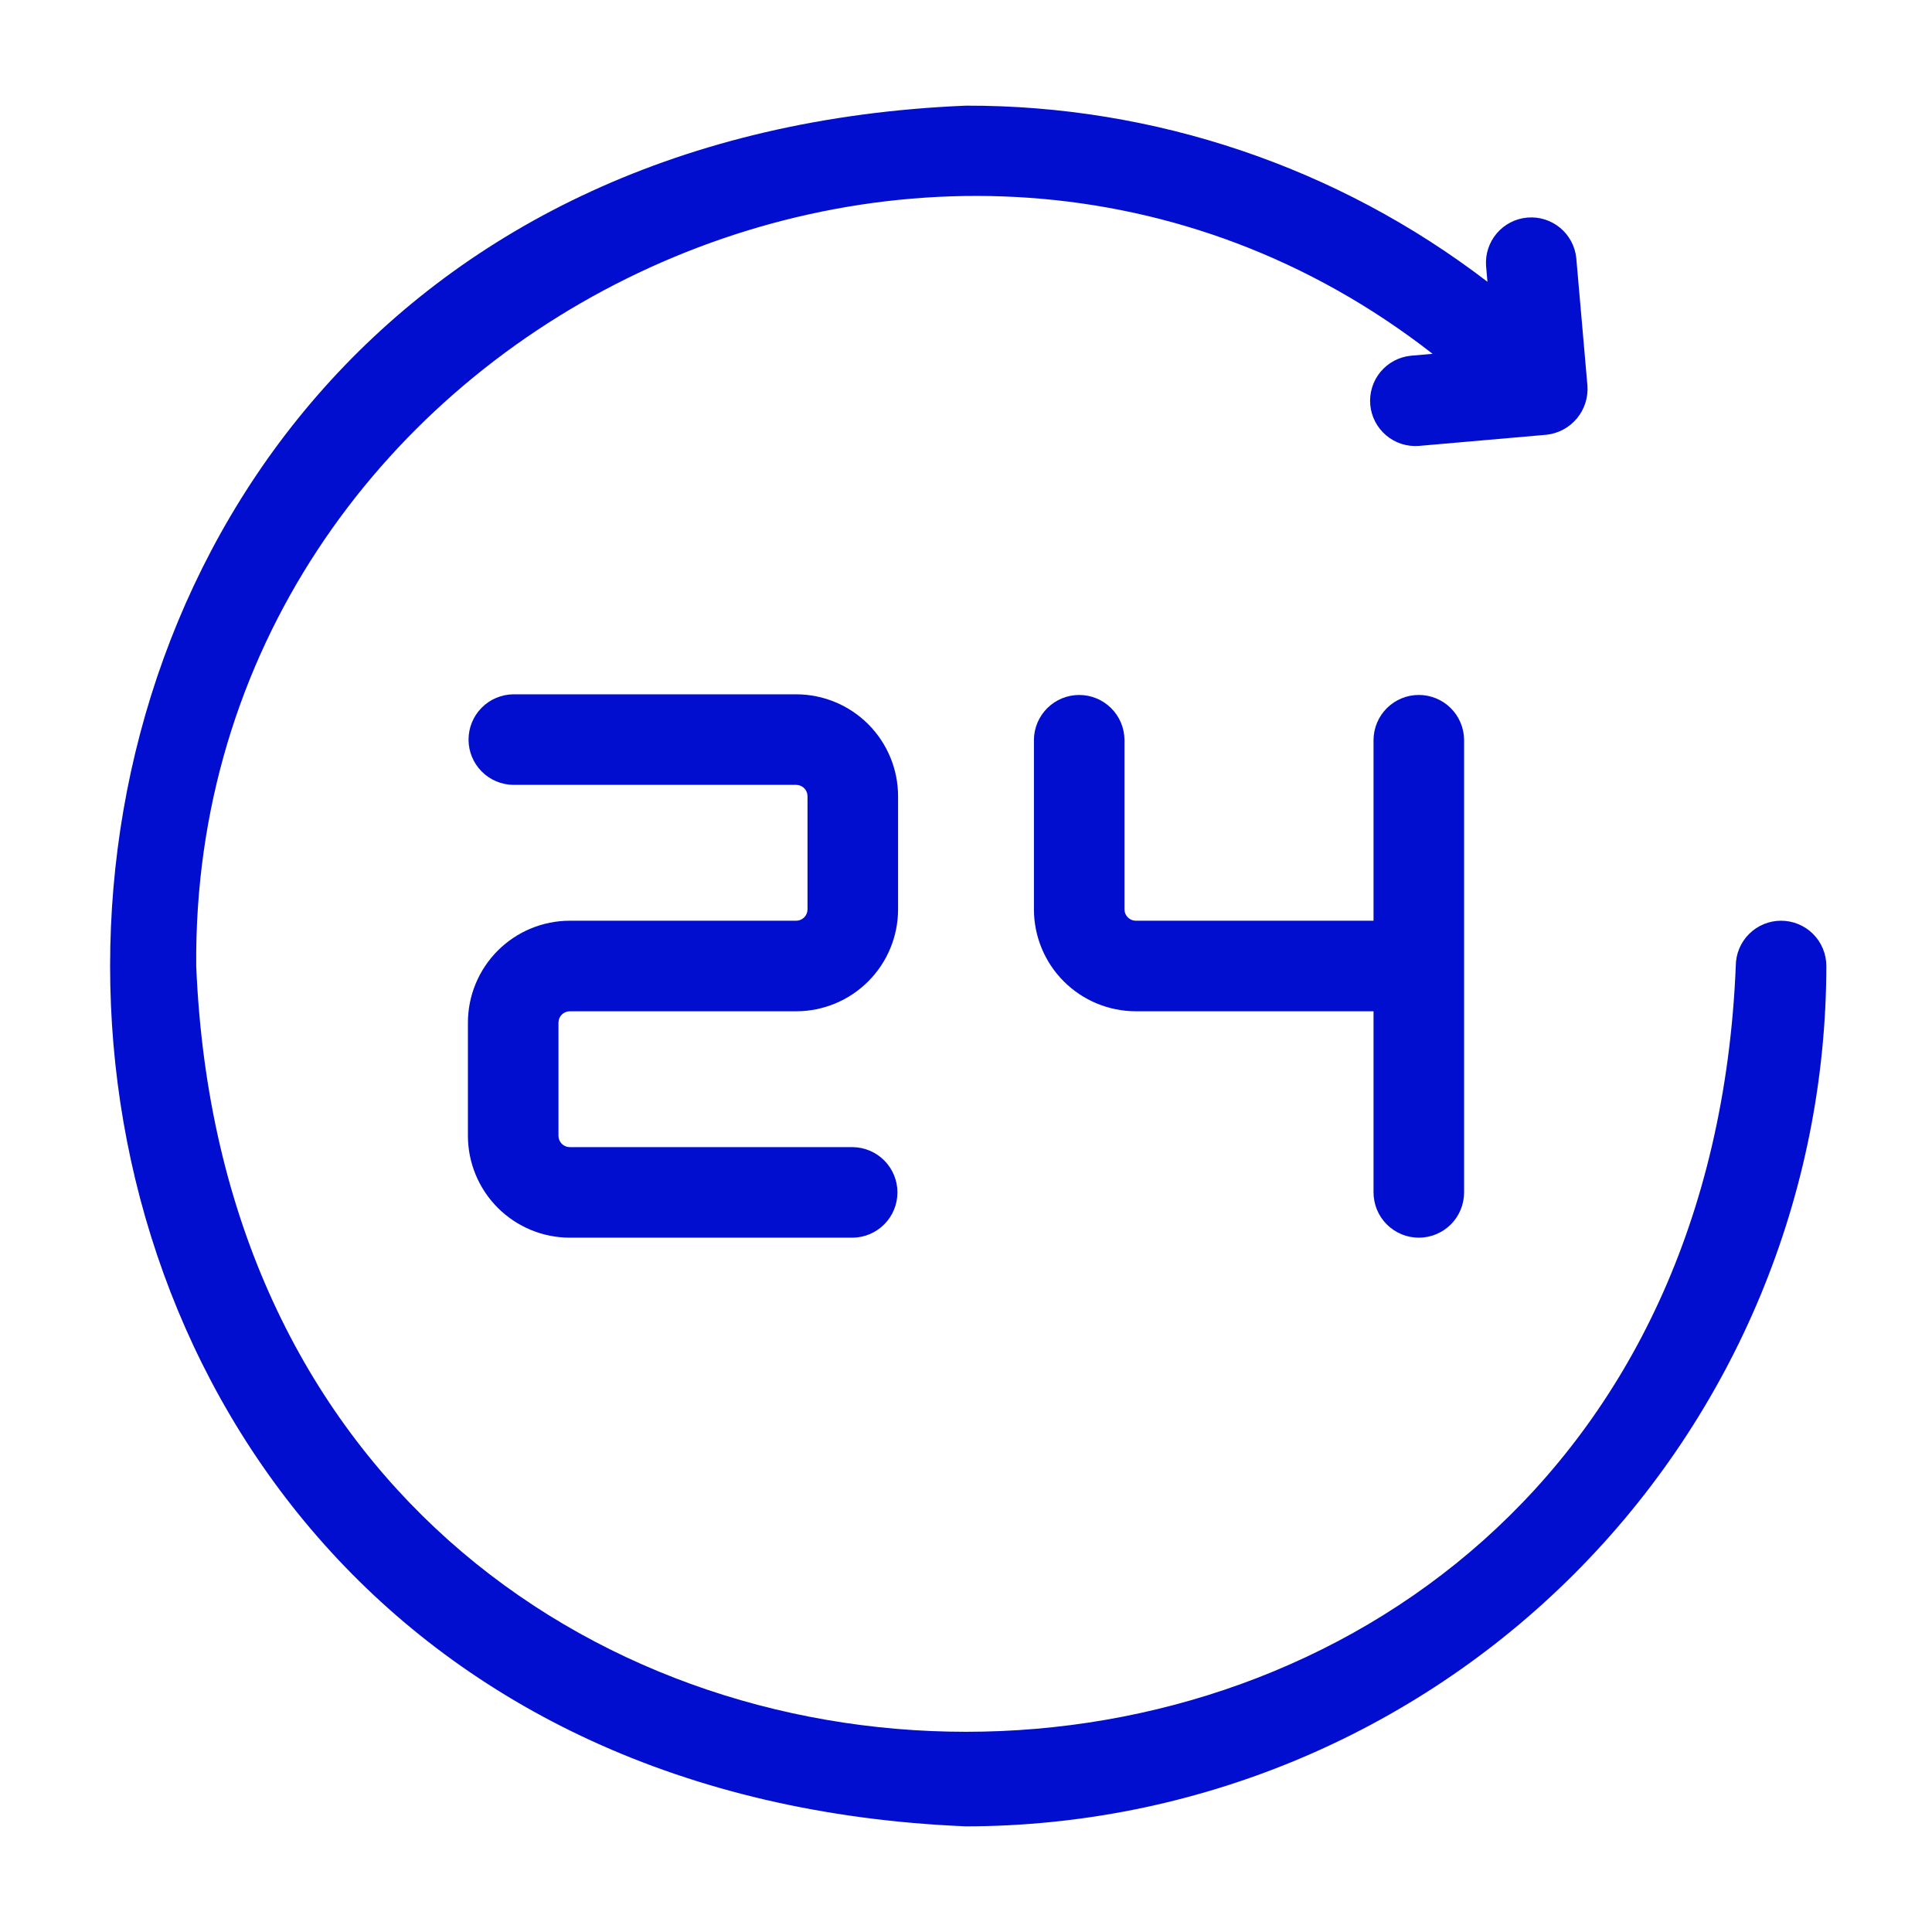
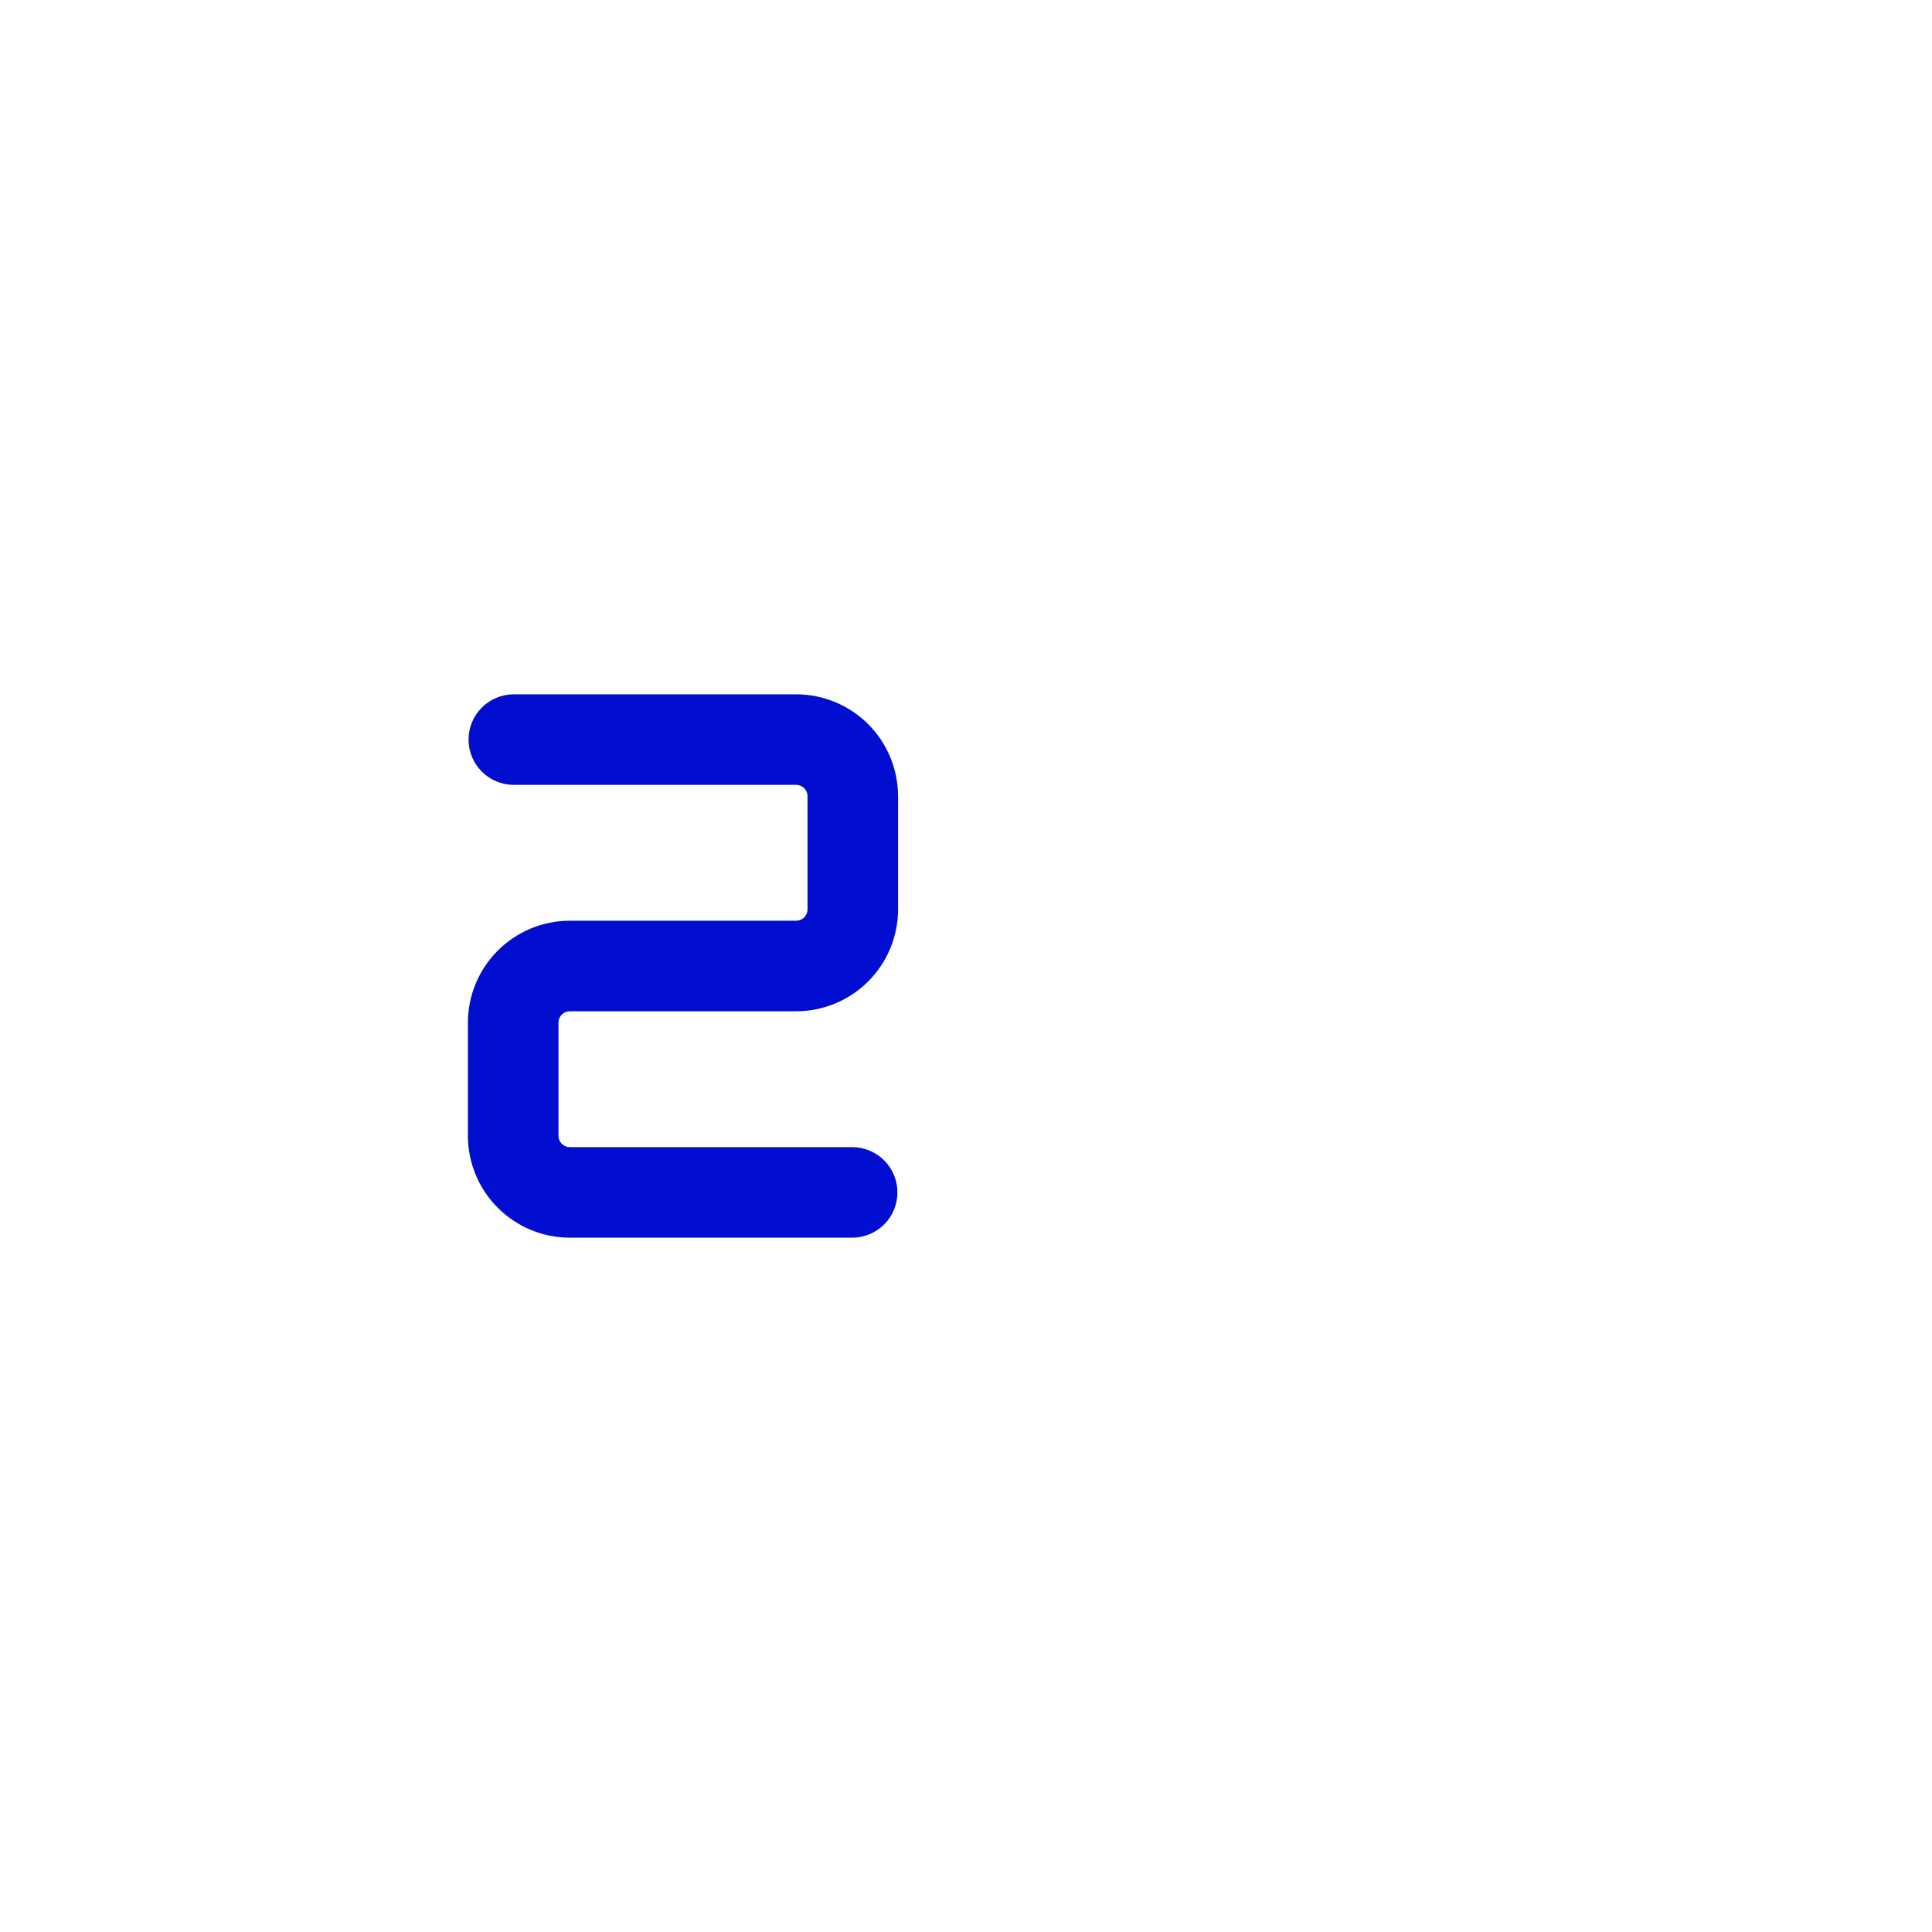
<svg xmlns="http://www.w3.org/2000/svg" width="512" height="512" viewBox="0 0 512 512" fill="none">
  <path d="M151 268H211C218.158 267.992 225.021 265.144 230.083 260.083C235.144 255.021 237.992 248.158 238 241V211C237.992 203.842 235.144 196.979 230.083 191.917C225.021 186.856 218.158 184.008 211 184H136C132.847 184.045 129.838 185.329 127.624 187.574C125.41 189.82 124.169 192.847 124.169 196C124.169 199.154 125.41 202.181 127.624 204.426C129.838 206.672 132.847 207.955 136 208H211C211.795 208.002 212.557 208.318 213.12 208.88C213.682 209.443 213.998 210.205 214 211V241C213.998 241.795 213.682 242.557 213.12 243.12C212.557 243.682 211.795 243.998 211 244H151C143.842 244.008 136.979 246.856 131.917 251.917C126.856 256.979 124.008 263.842 124 271V301C124.008 308.158 126.856 315.021 131.917 320.083C136.979 325.144 143.842 327.992 151 328H226C229.153 327.955 232.162 326.671 234.376 324.426C236.59 322.18 237.831 319.153 237.831 316C237.831 312.846 236.59 309.819 234.376 307.574C232.162 305.328 229.153 304.045 226 304H151C150.205 303.998 149.443 303.682 148.88 303.12C148.318 302.557 148.002 301.795 148 301V271C148.002 270.205 148.318 269.443 148.88 268.88C149.443 268.318 150.205 268.002 151 268Z" fill="#010ED0" />
-   <path d="M376 327.999C377.576 327.999 379.136 327.689 380.592 327.086C382.049 326.483 383.371 325.599 384.486 324.485C385.6 323.371 386.484 322.048 387.087 320.592C387.69 319.136 388 317.575 388 315.999V195.999C387.955 192.846 386.671 189.837 384.426 187.623C382.18 185.409 379.153 184.168 376 184.168C372.846 184.168 369.819 185.409 367.574 187.623C365.328 189.838 364.045 192.847 364 196V243.999H301C300.205 243.998 299.443 243.681 298.88 243.119C298.318 242.557 298.002 241.794 298 240.999V195.999C297.954 192.847 296.669 189.839 294.424 187.627C292.178 185.414 289.152 184.173 286 184.173C282.847 184.174 279.821 185.414 277.576 187.627C275.33 189.84 274.046 192.847 274 196V240.999C274.008 248.157 276.856 255.02 281.917 260.082C286.979 265.143 293.842 267.991 301 267.999H364V315.999C364 317.575 364.31 319.136 364.913 320.592C365.516 322.048 366.4 323.371 367.514 324.485C368.629 325.599 369.951 326.483 371.408 327.086C372.864 327.689 374.424 327.999 376 327.999Z" fill="#010ED0" />
-   <path d="M472 244.001C470.425 244 468.864 244.311 467.408 244.914C465.952 245.517 464.629 246.401 463.515 247.515C462.4 248.629 461.516 249.952 460.913 251.408C460.31 252.864 460 254.425 460 256.001C448.838 526.556 63.193 526.627 52.001 255.999C50.592 88.973 248.245 -8.637 379.653 93.767L373.876 94.27C370.738 94.588 367.851 96.129 365.84 98.559C363.83 100.99 362.857 104.114 363.132 107.256C363.407 110.398 364.908 113.306 367.311 115.349C369.713 117.393 372.824 118.409 375.97 118.176L409.782 115.219C412.931 114.89 415.828 113.35 417.863 110.924C419.898 108.499 420.911 105.378 420.688 102.219L417.731 68.407C417.414 65.269 415.873 62.382 413.442 60.37C411.012 58.359 407.888 57.386 404.745 57.662C401.603 57.937 398.695 59.439 396.651 61.842C394.608 64.244 393.592 67.355 393.825 70.501L394.19 74.673C354.543 44.285 305.953 27.874 256 28.001C-46.394 40.48 -46.456 471.496 256.002 484.001C316.45 483.932 374.403 459.888 417.146 417.145C459.889 374.401 483.932 316.449 484 256.001C484.001 254.425 483.69 252.864 483.087 251.408C482.485 249.952 481.601 248.629 480.486 247.515C479.372 246.401 478.049 245.517 476.593 244.914C475.137 244.311 473.576 244 472 244.001Z" fill="#010ED0" />
</svg>